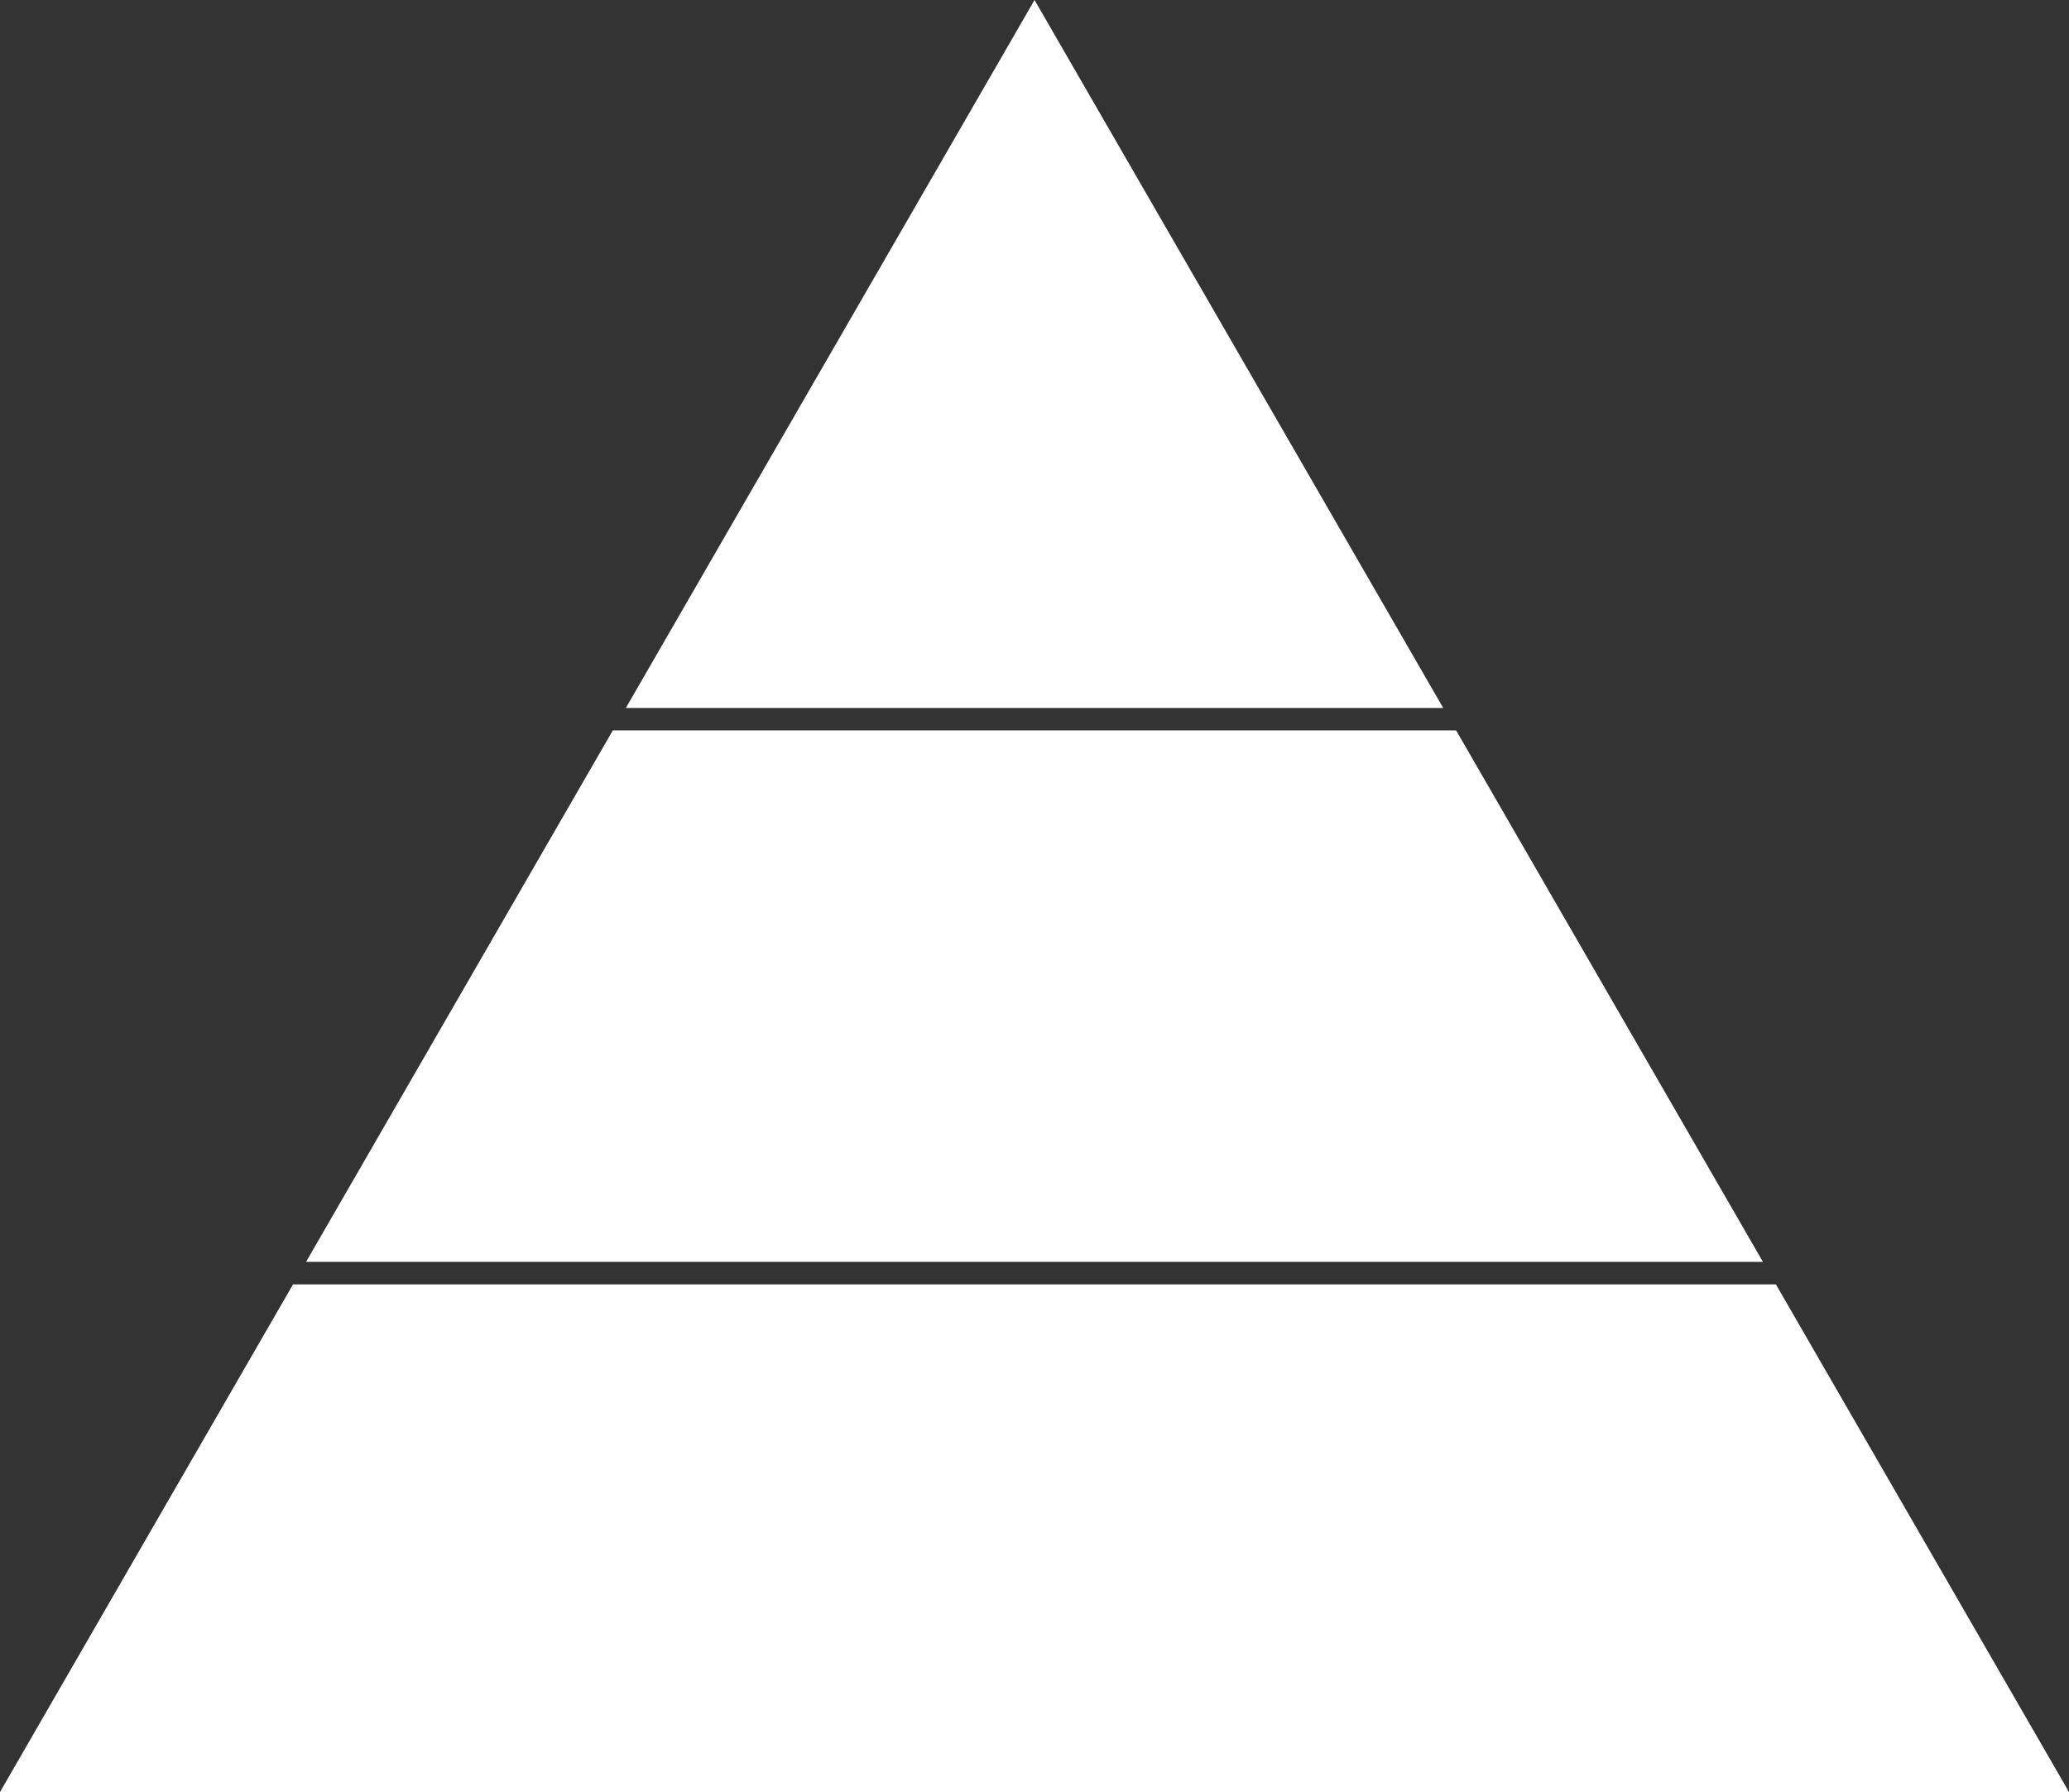
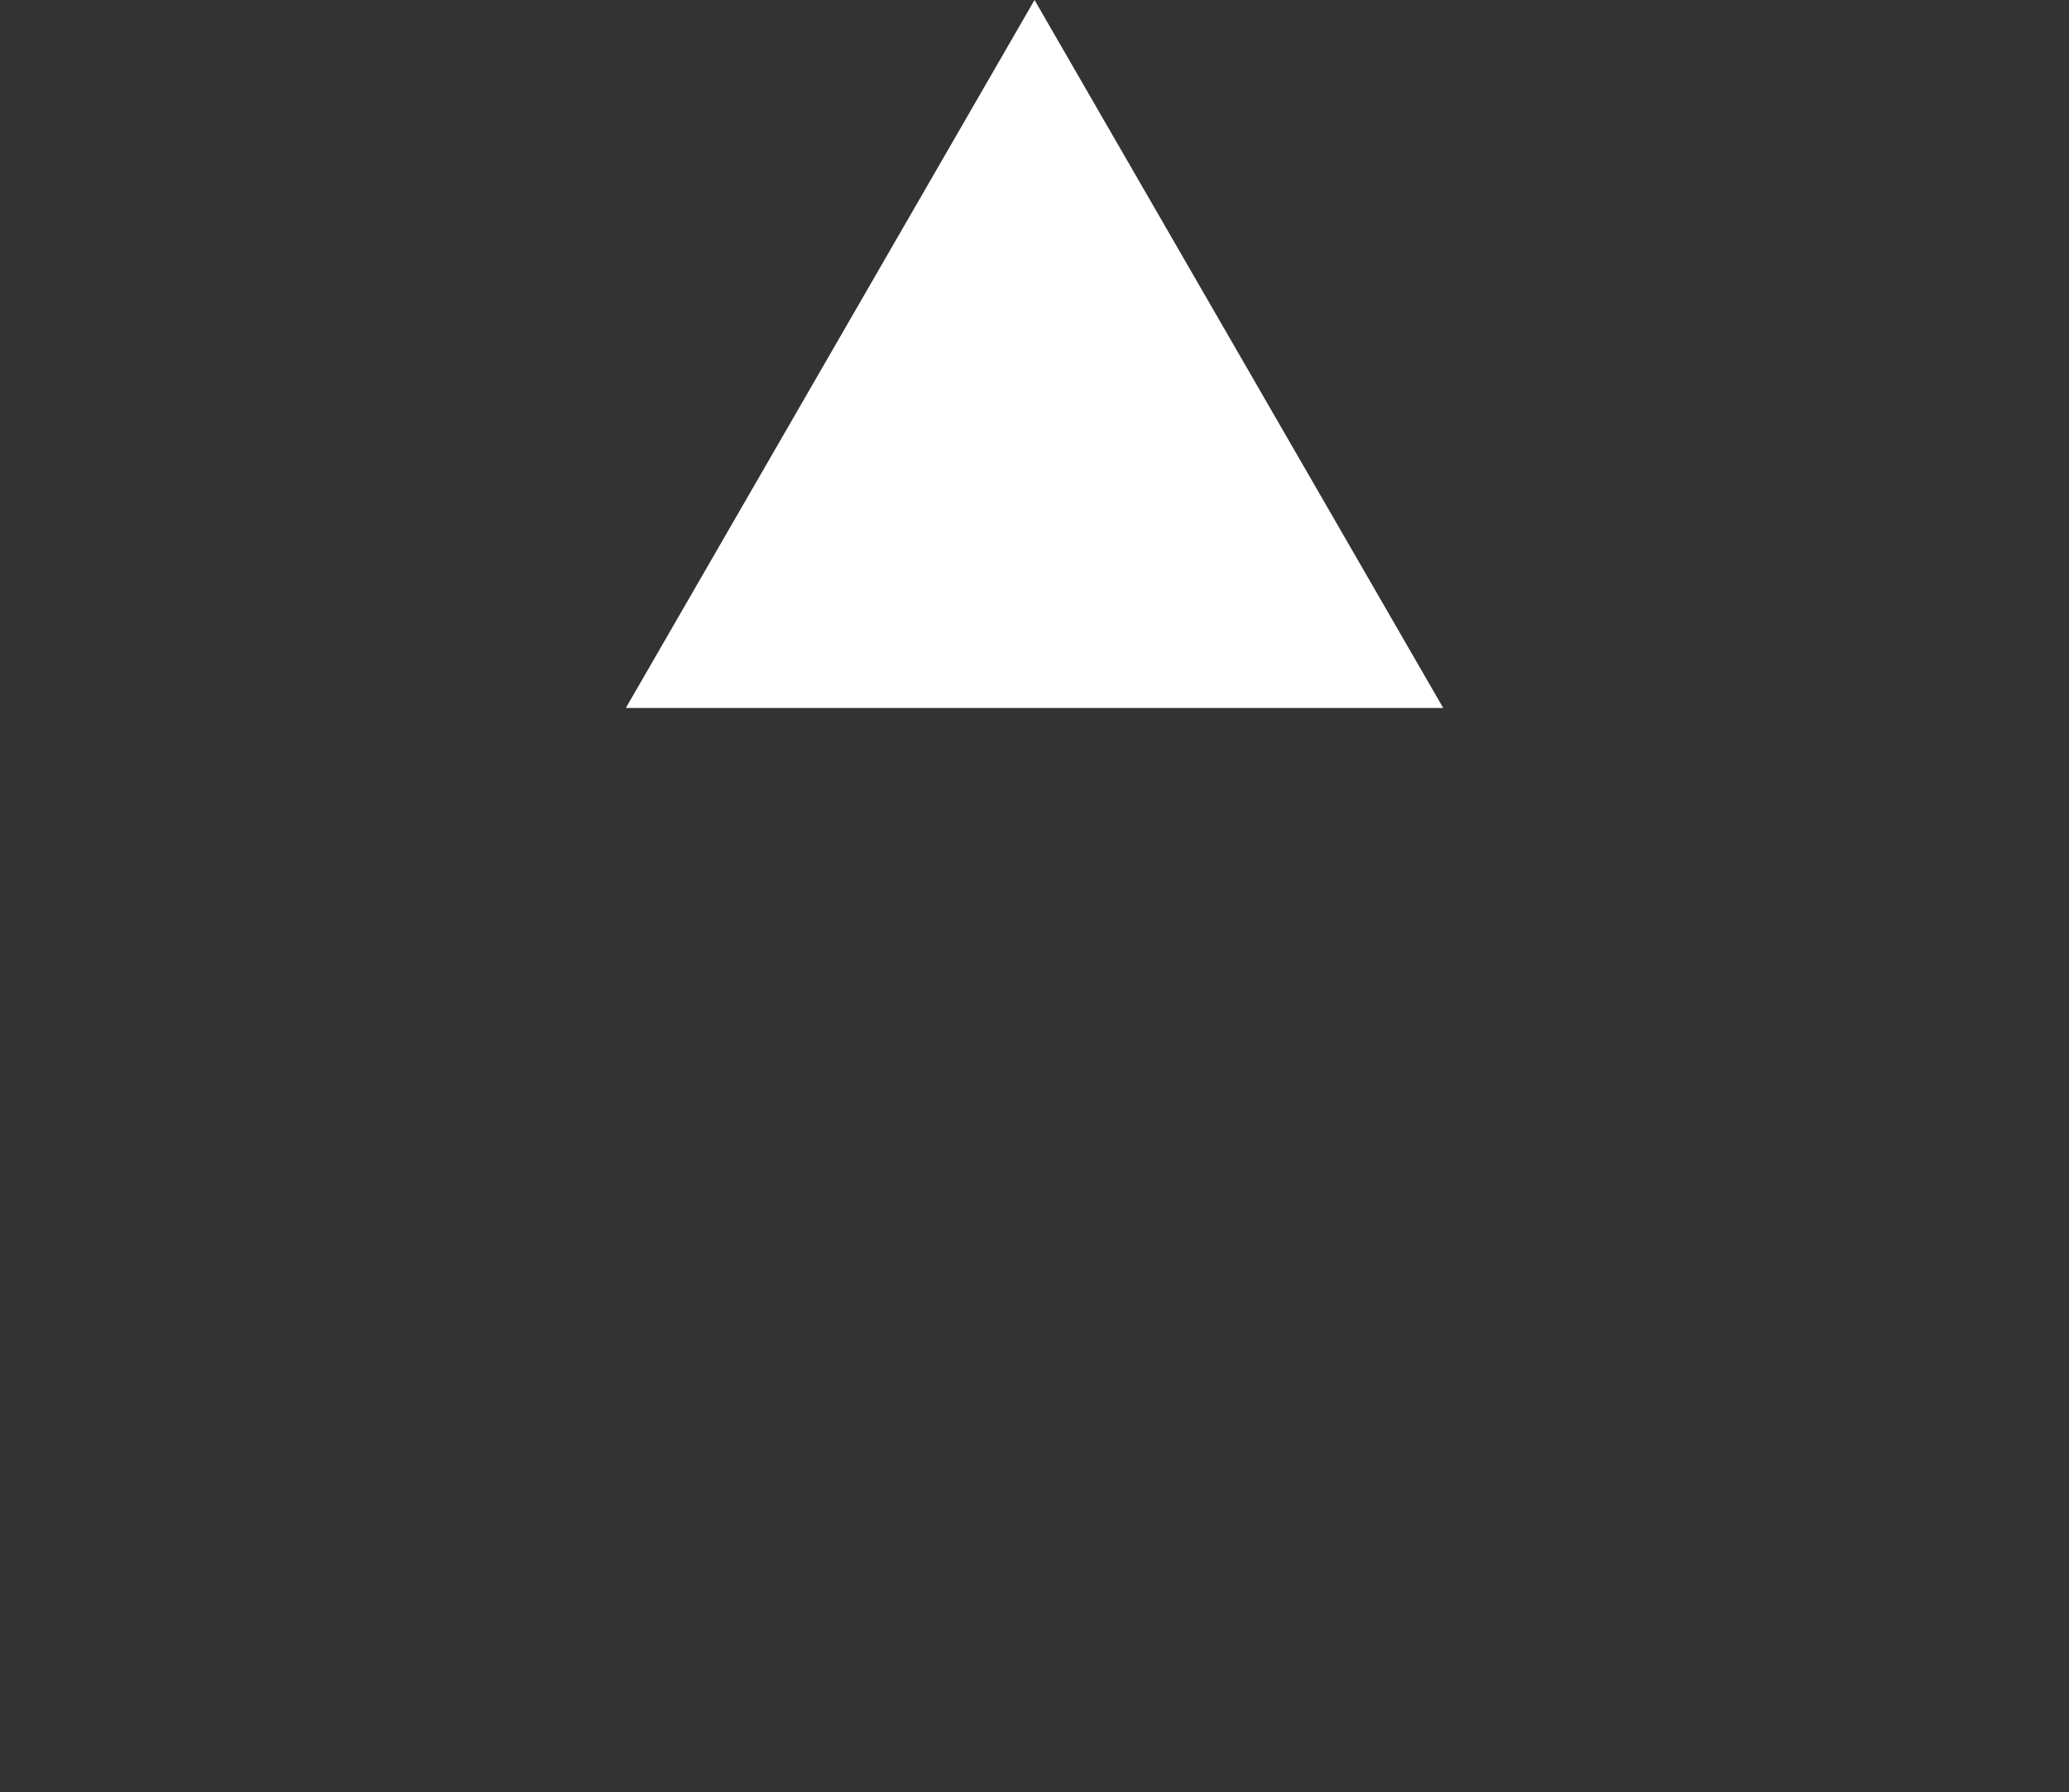
<svg xmlns="http://www.w3.org/2000/svg" id="Layer_1" version="1.1" viewBox="0 0 312.51 270.64">
  <rect x="0" y="0" width="312.51" height="270.64" fill="#333333" stroke="none" />
  <defs>
    <style>
      .st0 {
        fill: #fff;
      }
    </style>
  </defs>
  <polygon class="st0" points="217.99 106.92 94.53 106.92 156.26 0 217.99 106.92" />
-   <polygon class="st0" points="266.28 190.57 46.23 190.57 92.56 110.31 219.94 110.31 266.28 190.57" />
-   <polygon class="st0" points="312.51 270.64 0 270.64 44.26 193.97 268.24 193.97 312.51 270.64" />
</svg>